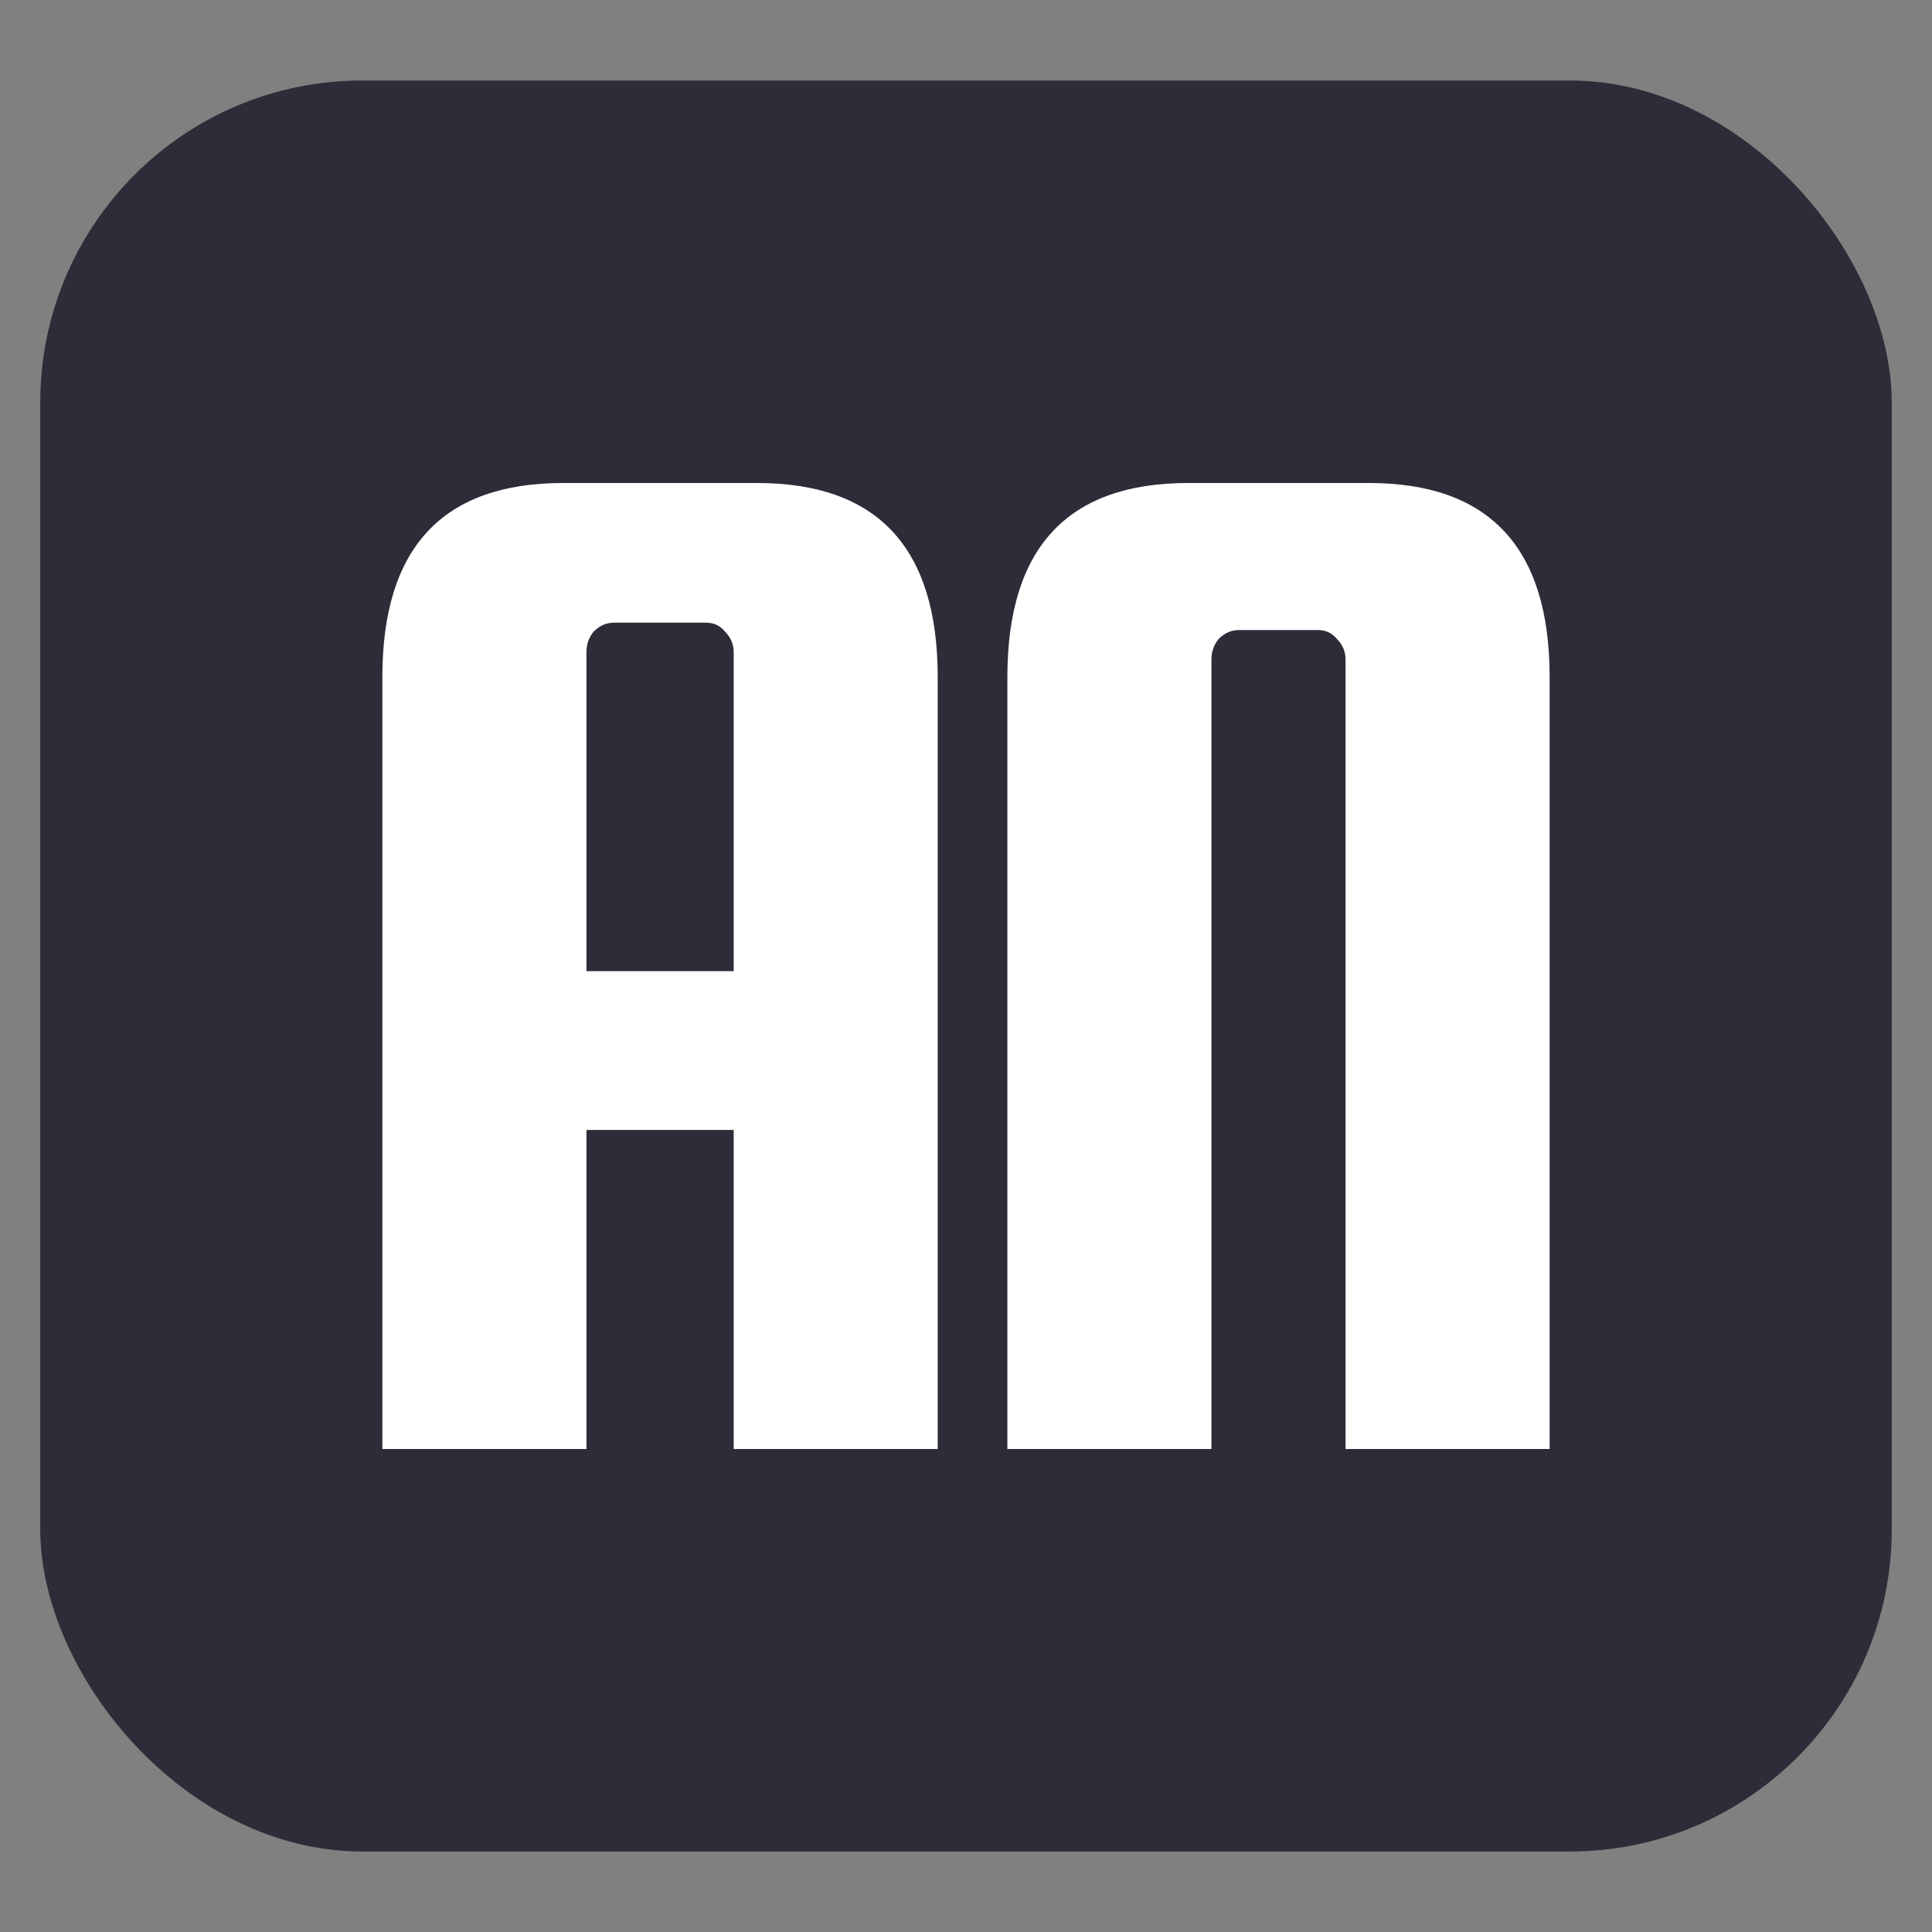
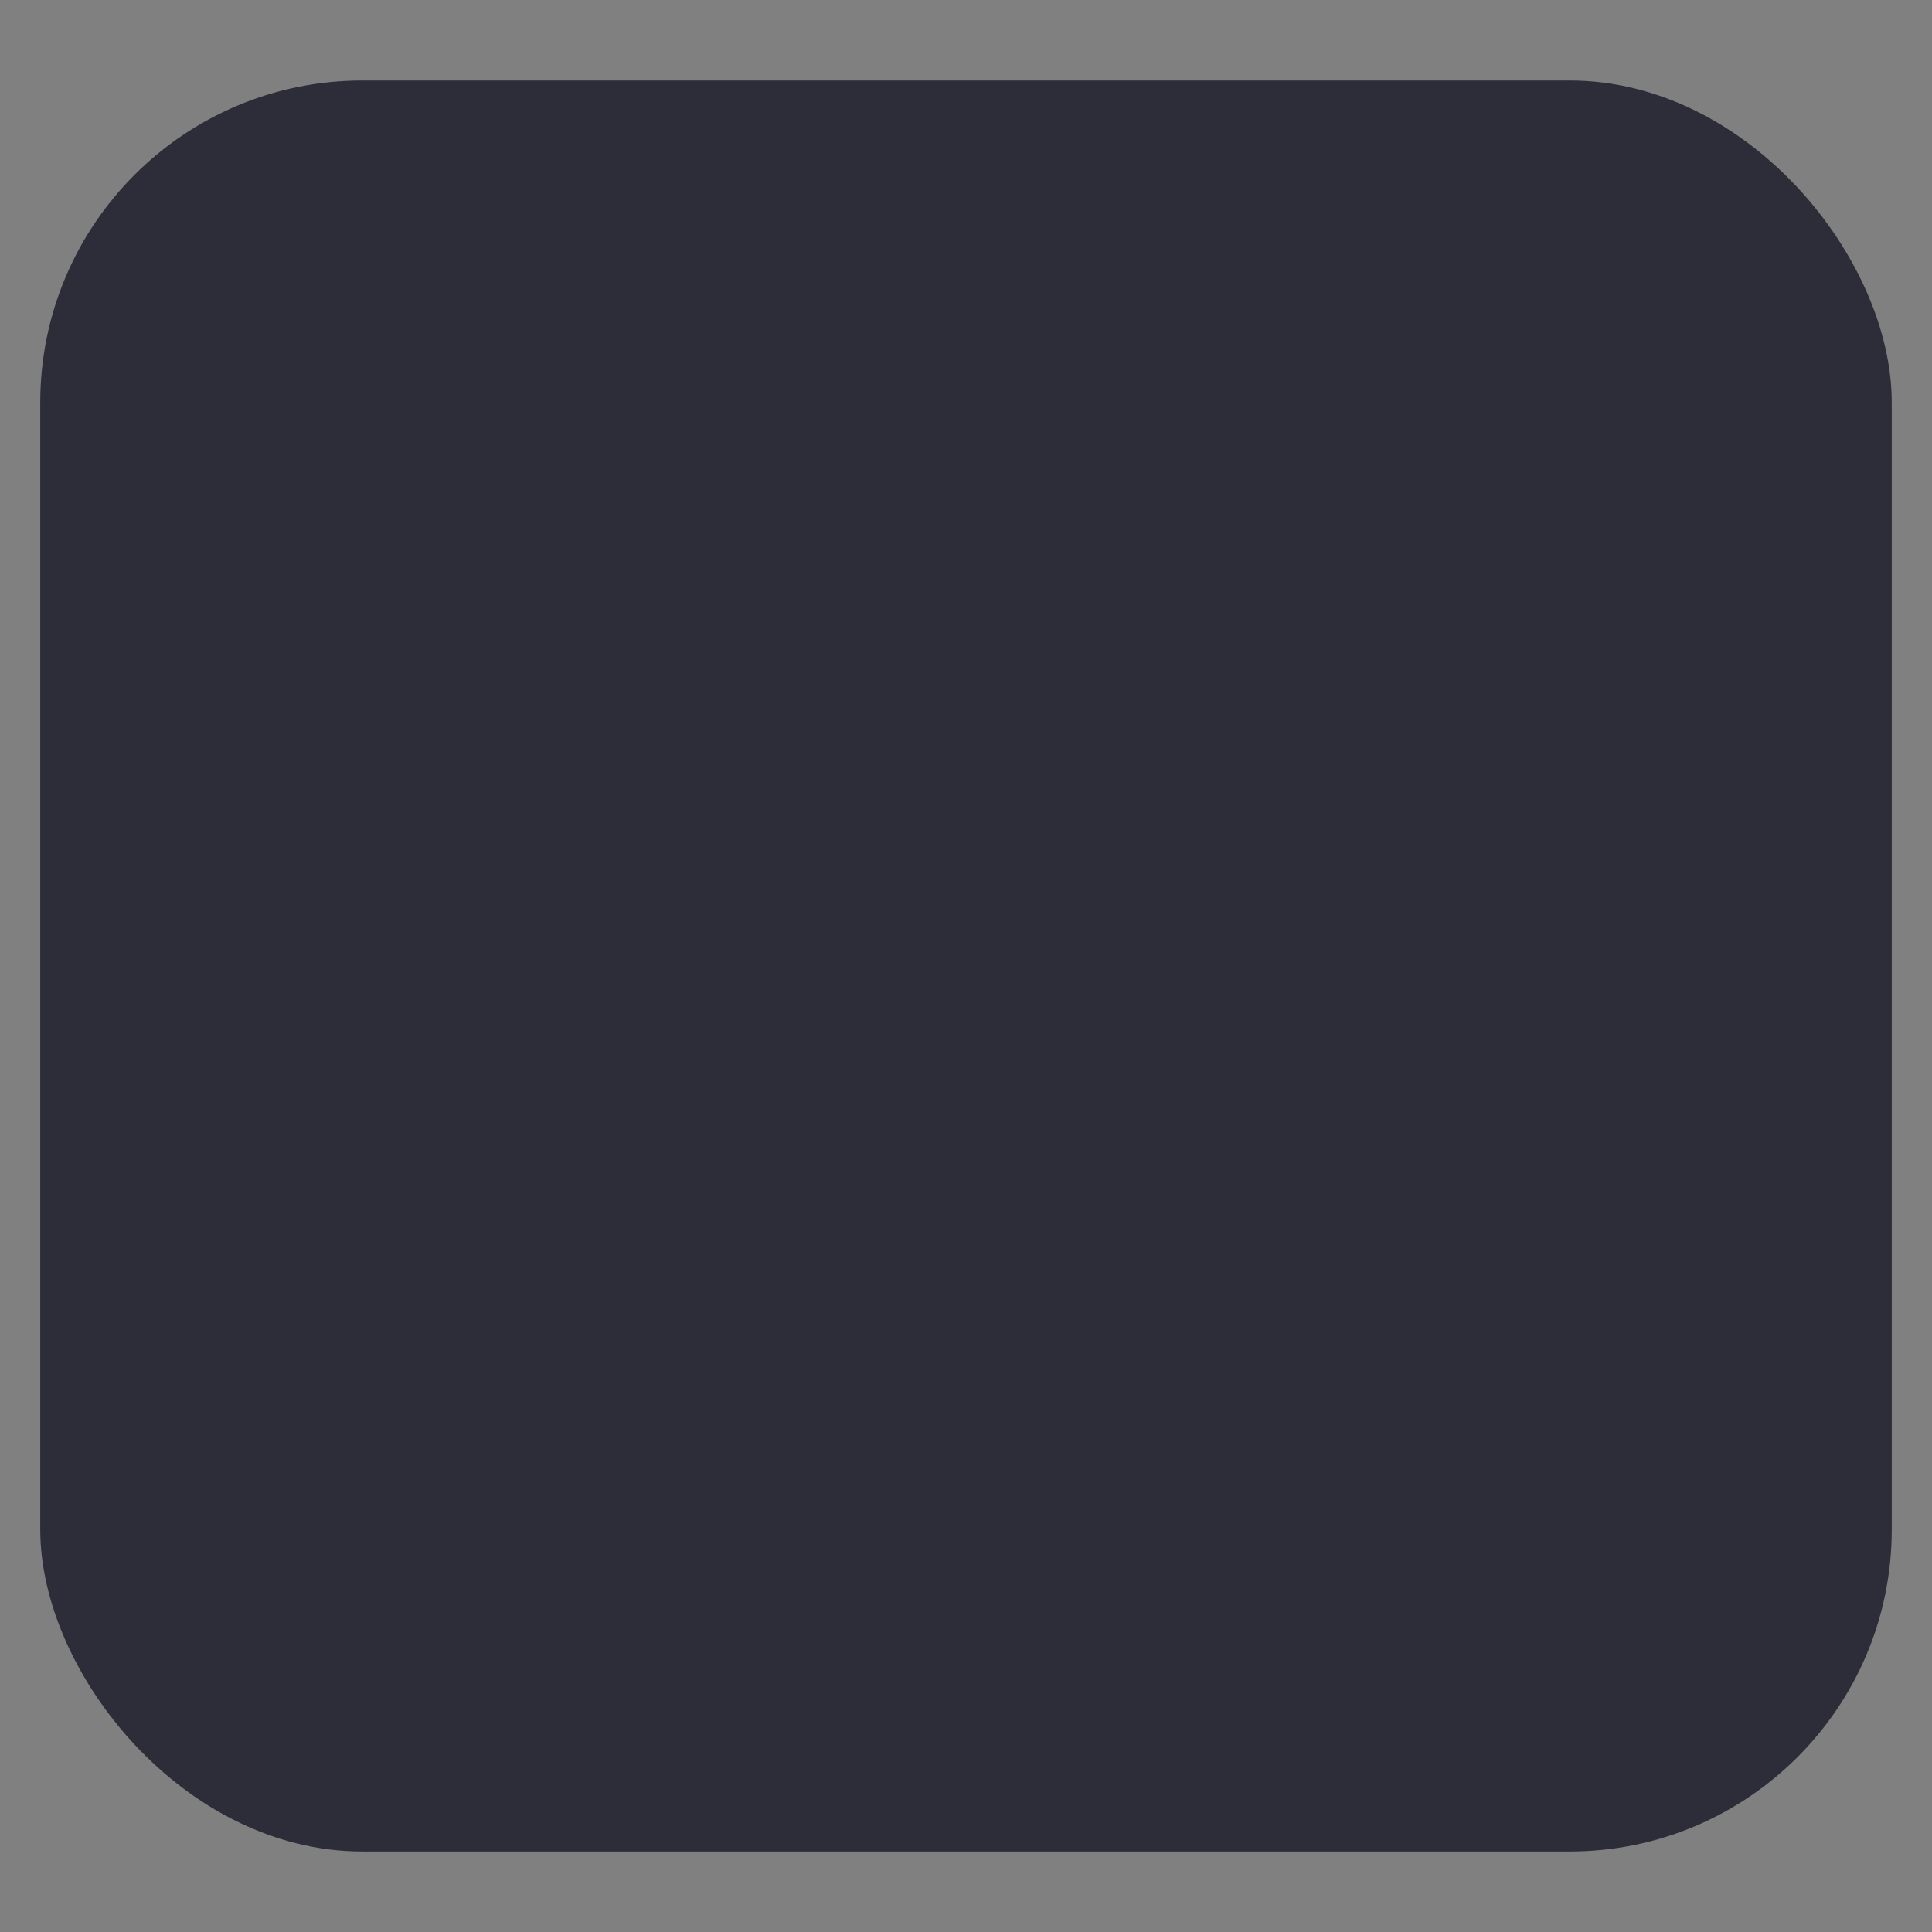
<svg xmlns="http://www.w3.org/2000/svg" width="48" height="48" viewBox="0 0 48 48" fill="none">
  <rect x="0" y="0" width="48" height="48" fill="#808080" stroke="none" />
  <rect x="1" y="2" width="46" height="44" rx="8" fill="#2D2D39" />
-   <path d="M18.807 12C21.801 12 23.297 13.607 23.297 16.822V36H18.228V28.073H14.57V36H9.5V16.822C9.5 13.607 10.997 12 13.991 12H18.807ZM14.57 24.128H18.228V16.201C18.228 16.006 18.155 15.836 18.01 15.69C17.89 15.543 17.733 15.47 17.54 15.47H15.258C15.065 15.47 14.896 15.543 14.751 15.69C14.63 15.836 14.57 16.006 14.57 16.201V24.128Z" fill="white" />
-   <path d="M38.5 36H33.43V16.384C33.43 16.189 33.358 16.018 33.213 15.872C33.092 15.726 32.935 15.653 32.742 15.653H30.786C30.593 15.653 30.424 15.726 30.279 15.872C30.159 16.018 30.098 16.189 30.098 16.384V36H25.028V16.822C25.028 13.607 26.525 12 29.519 12H34.01C37.003 12 38.5 13.607 38.5 16.822V36Z" fill="white" />
</svg>